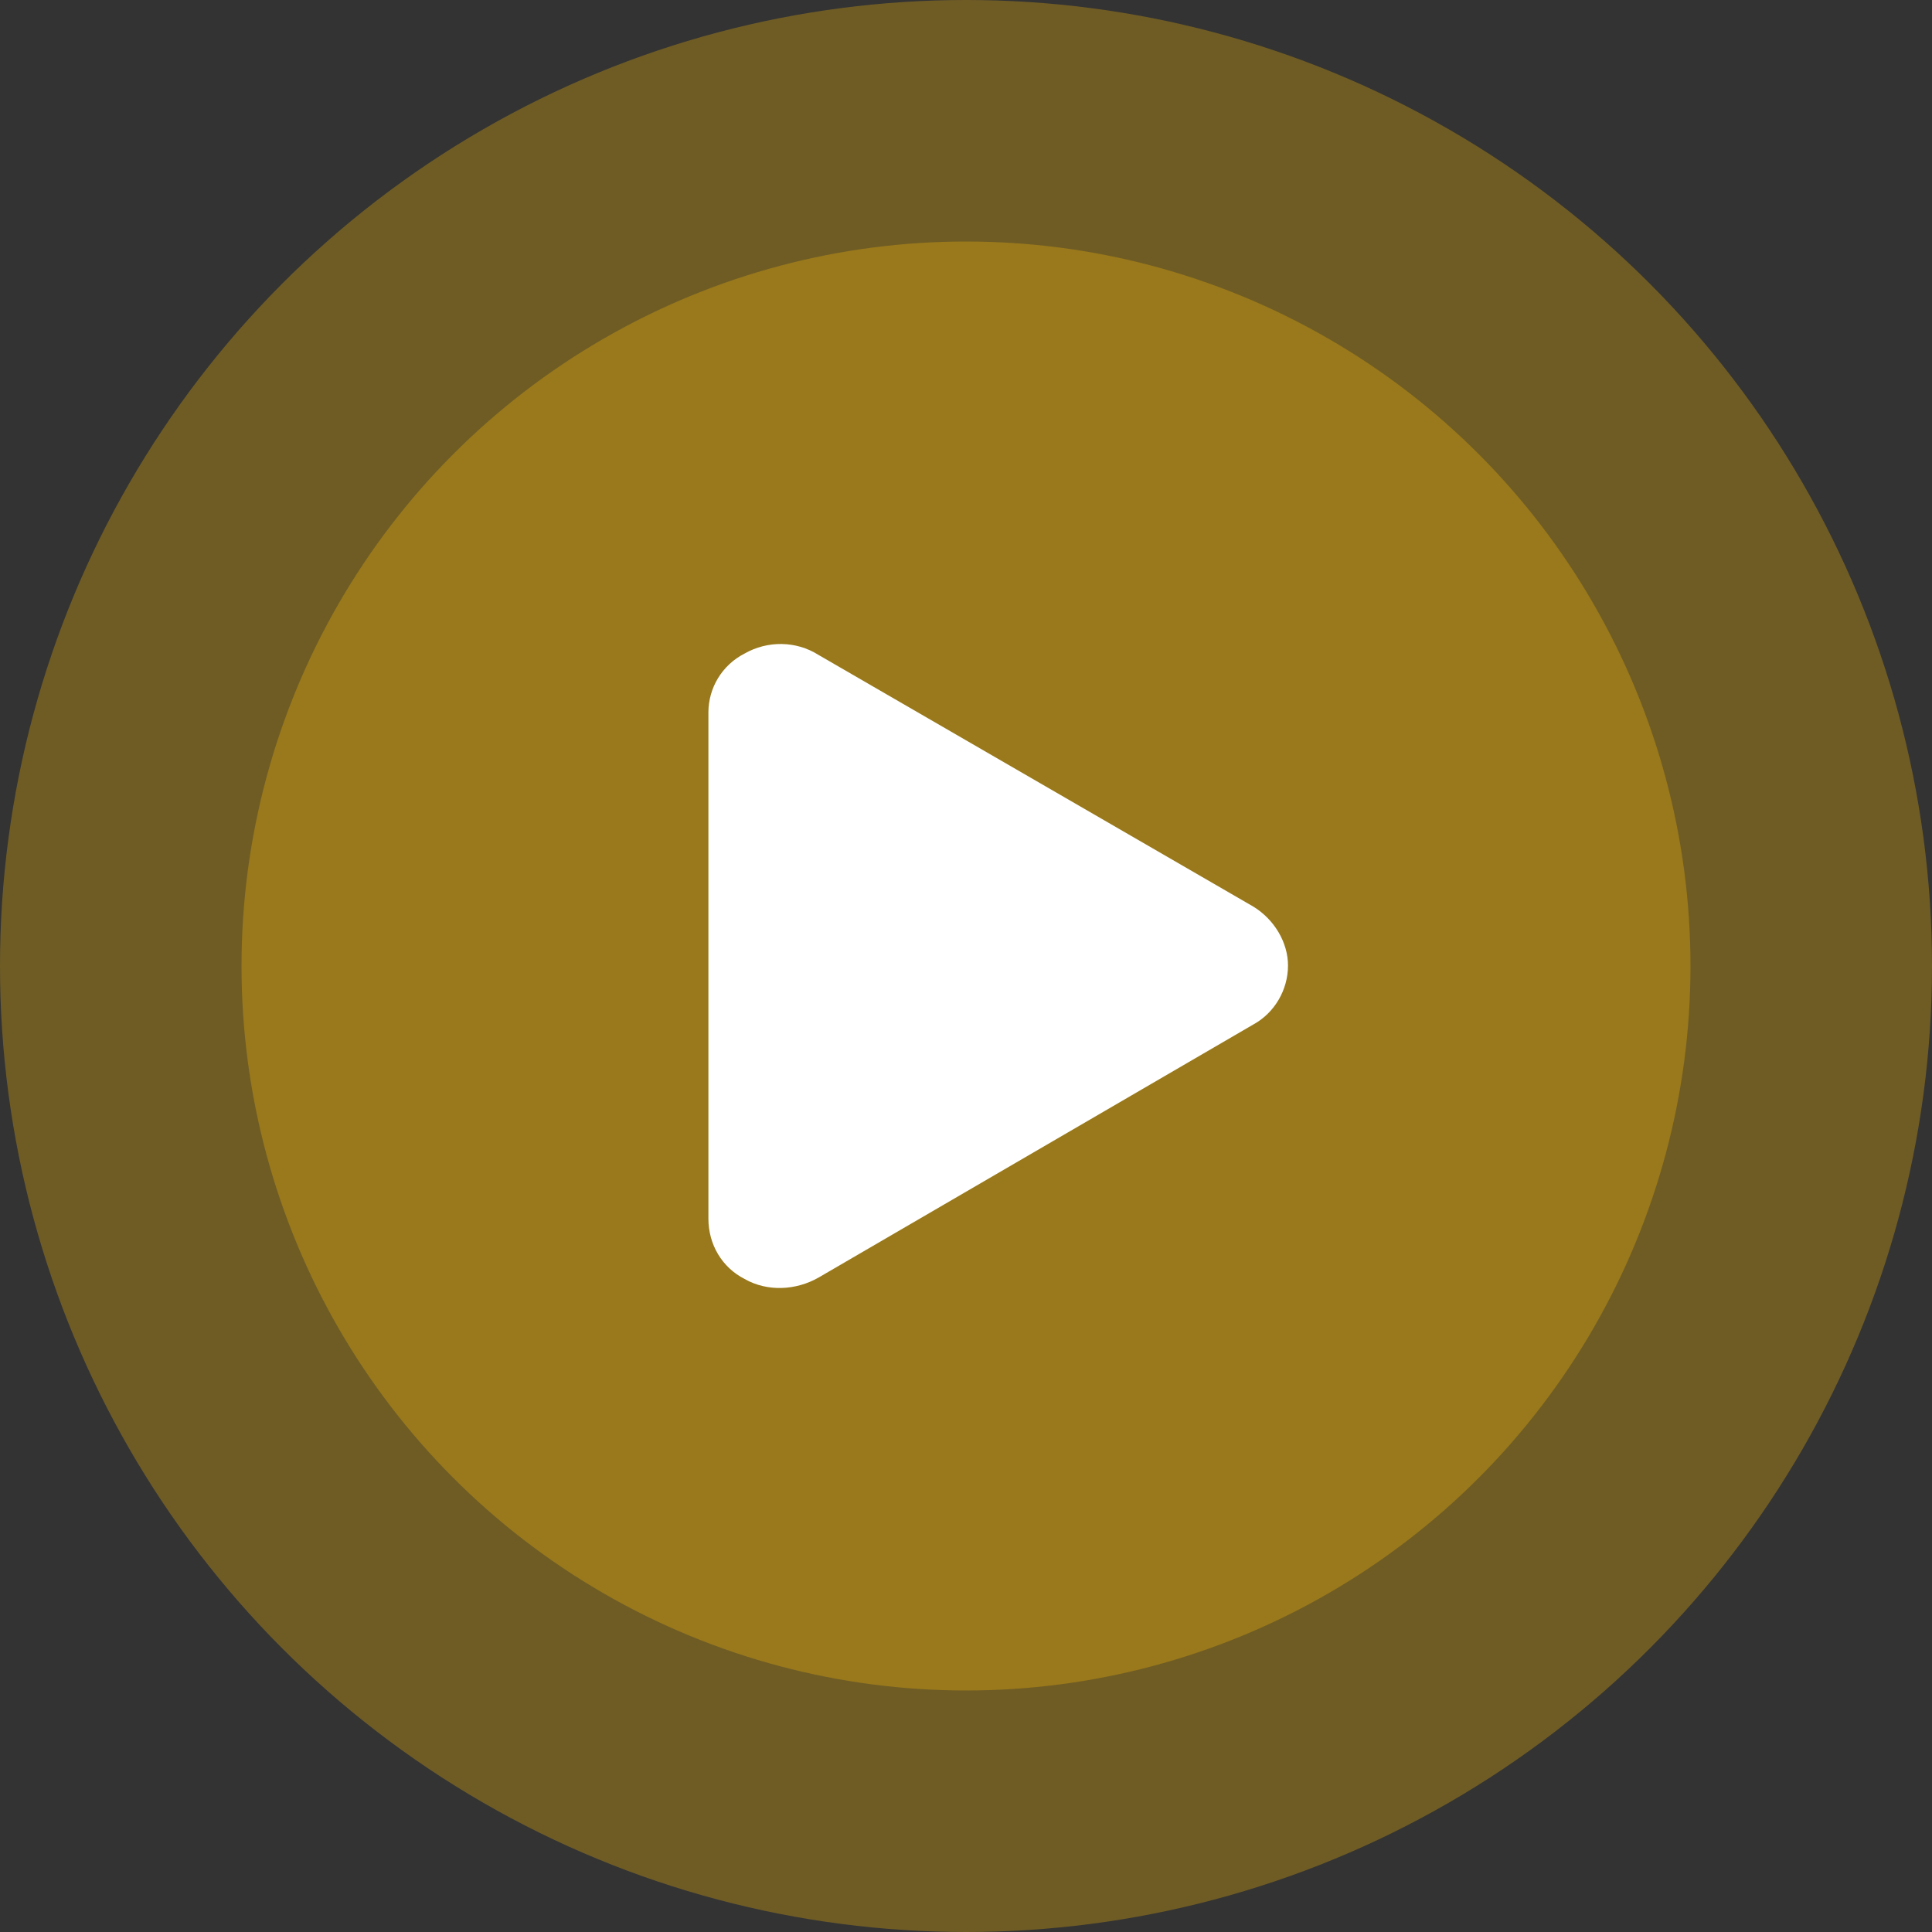
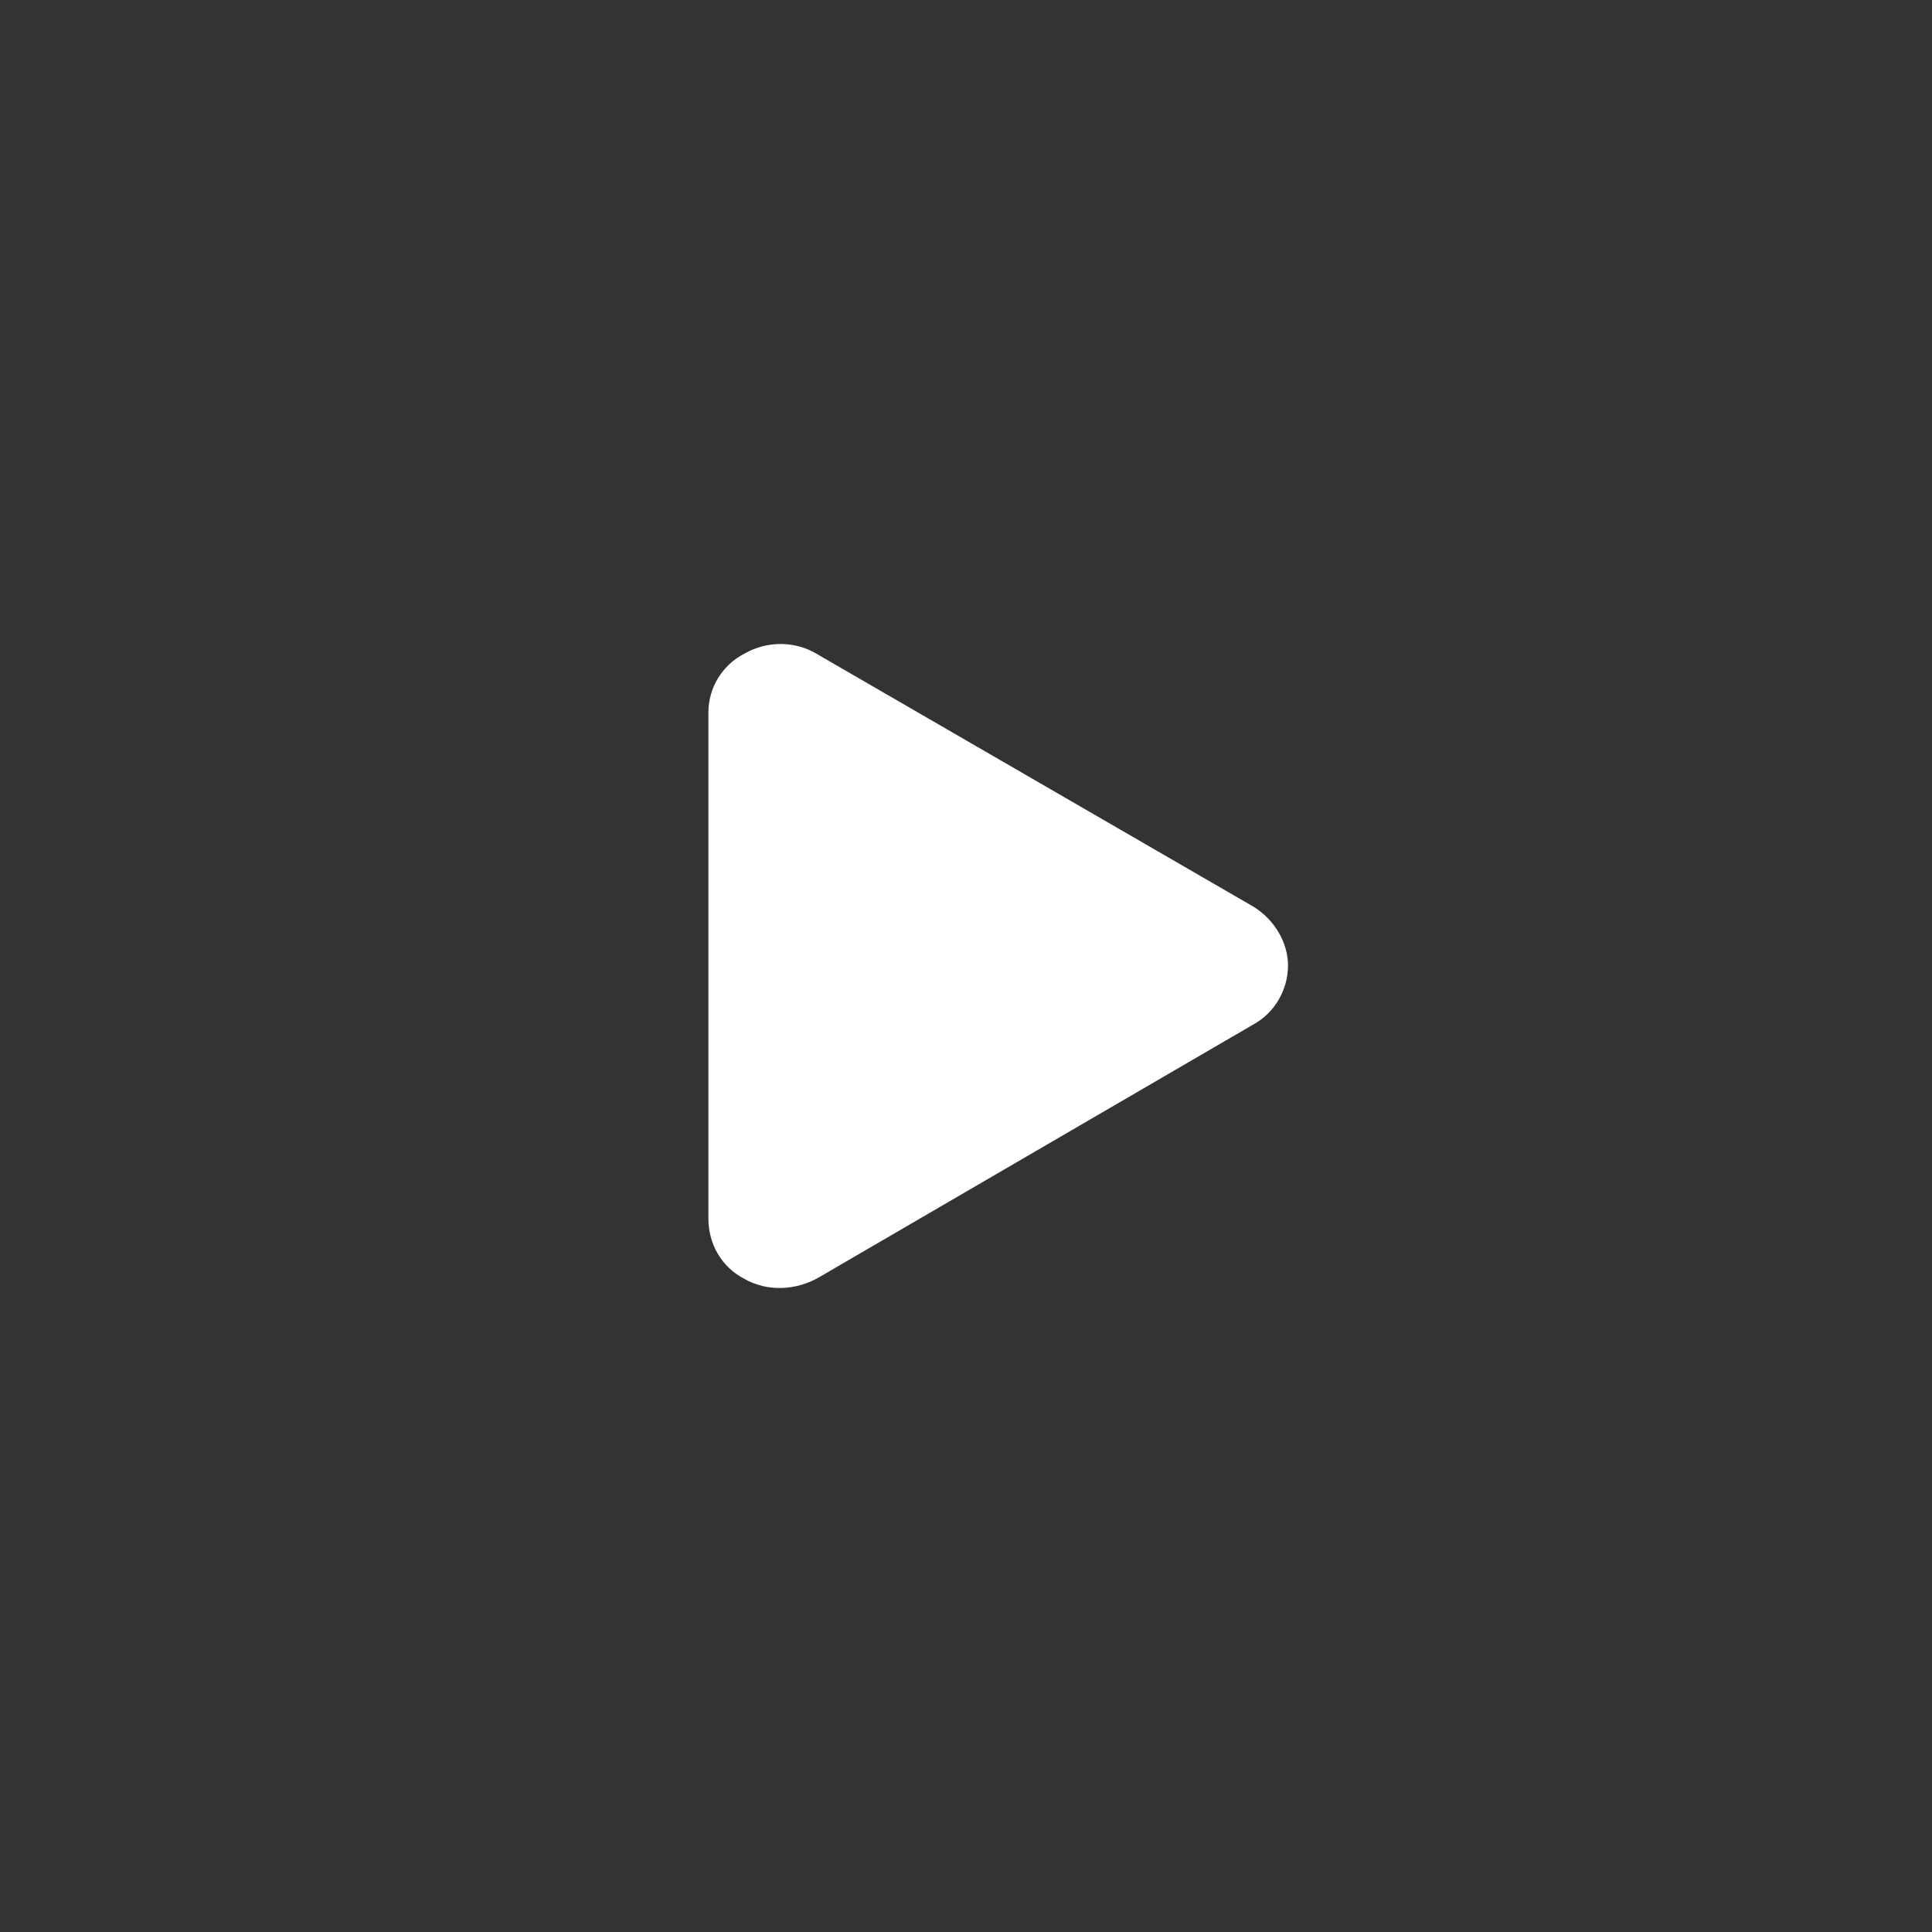
<svg xmlns="http://www.w3.org/2000/svg" width="72" height="72" viewBox="0 0 72 72" fill="none">
  <rect x="0" y="0" width="72" height="72" fill="#333333" stroke="none" />
-   <circle cx="36" cy="36" r="27" fill="#FCBA04" fill-opacity="0.3" />
-   <circle cx="36" cy="36" r="36" fill="#FCBA04" fill-opacity="0.3" />
  <path d="M46.707 33.786C47.494 34.268 48 35.126 48 35.983C48 36.894 47.494 37.751 46.707 38.18L30.507 47.61C29.663 48.093 28.594 48.146 27.75 47.664C26.907 47.235 26.4 46.378 26.4 45.413V26.552C26.4 25.641 26.907 24.784 27.75 24.355C28.594 23.873 29.663 23.873 30.507 24.409L46.707 33.786Z" fill="white" />
</svg>